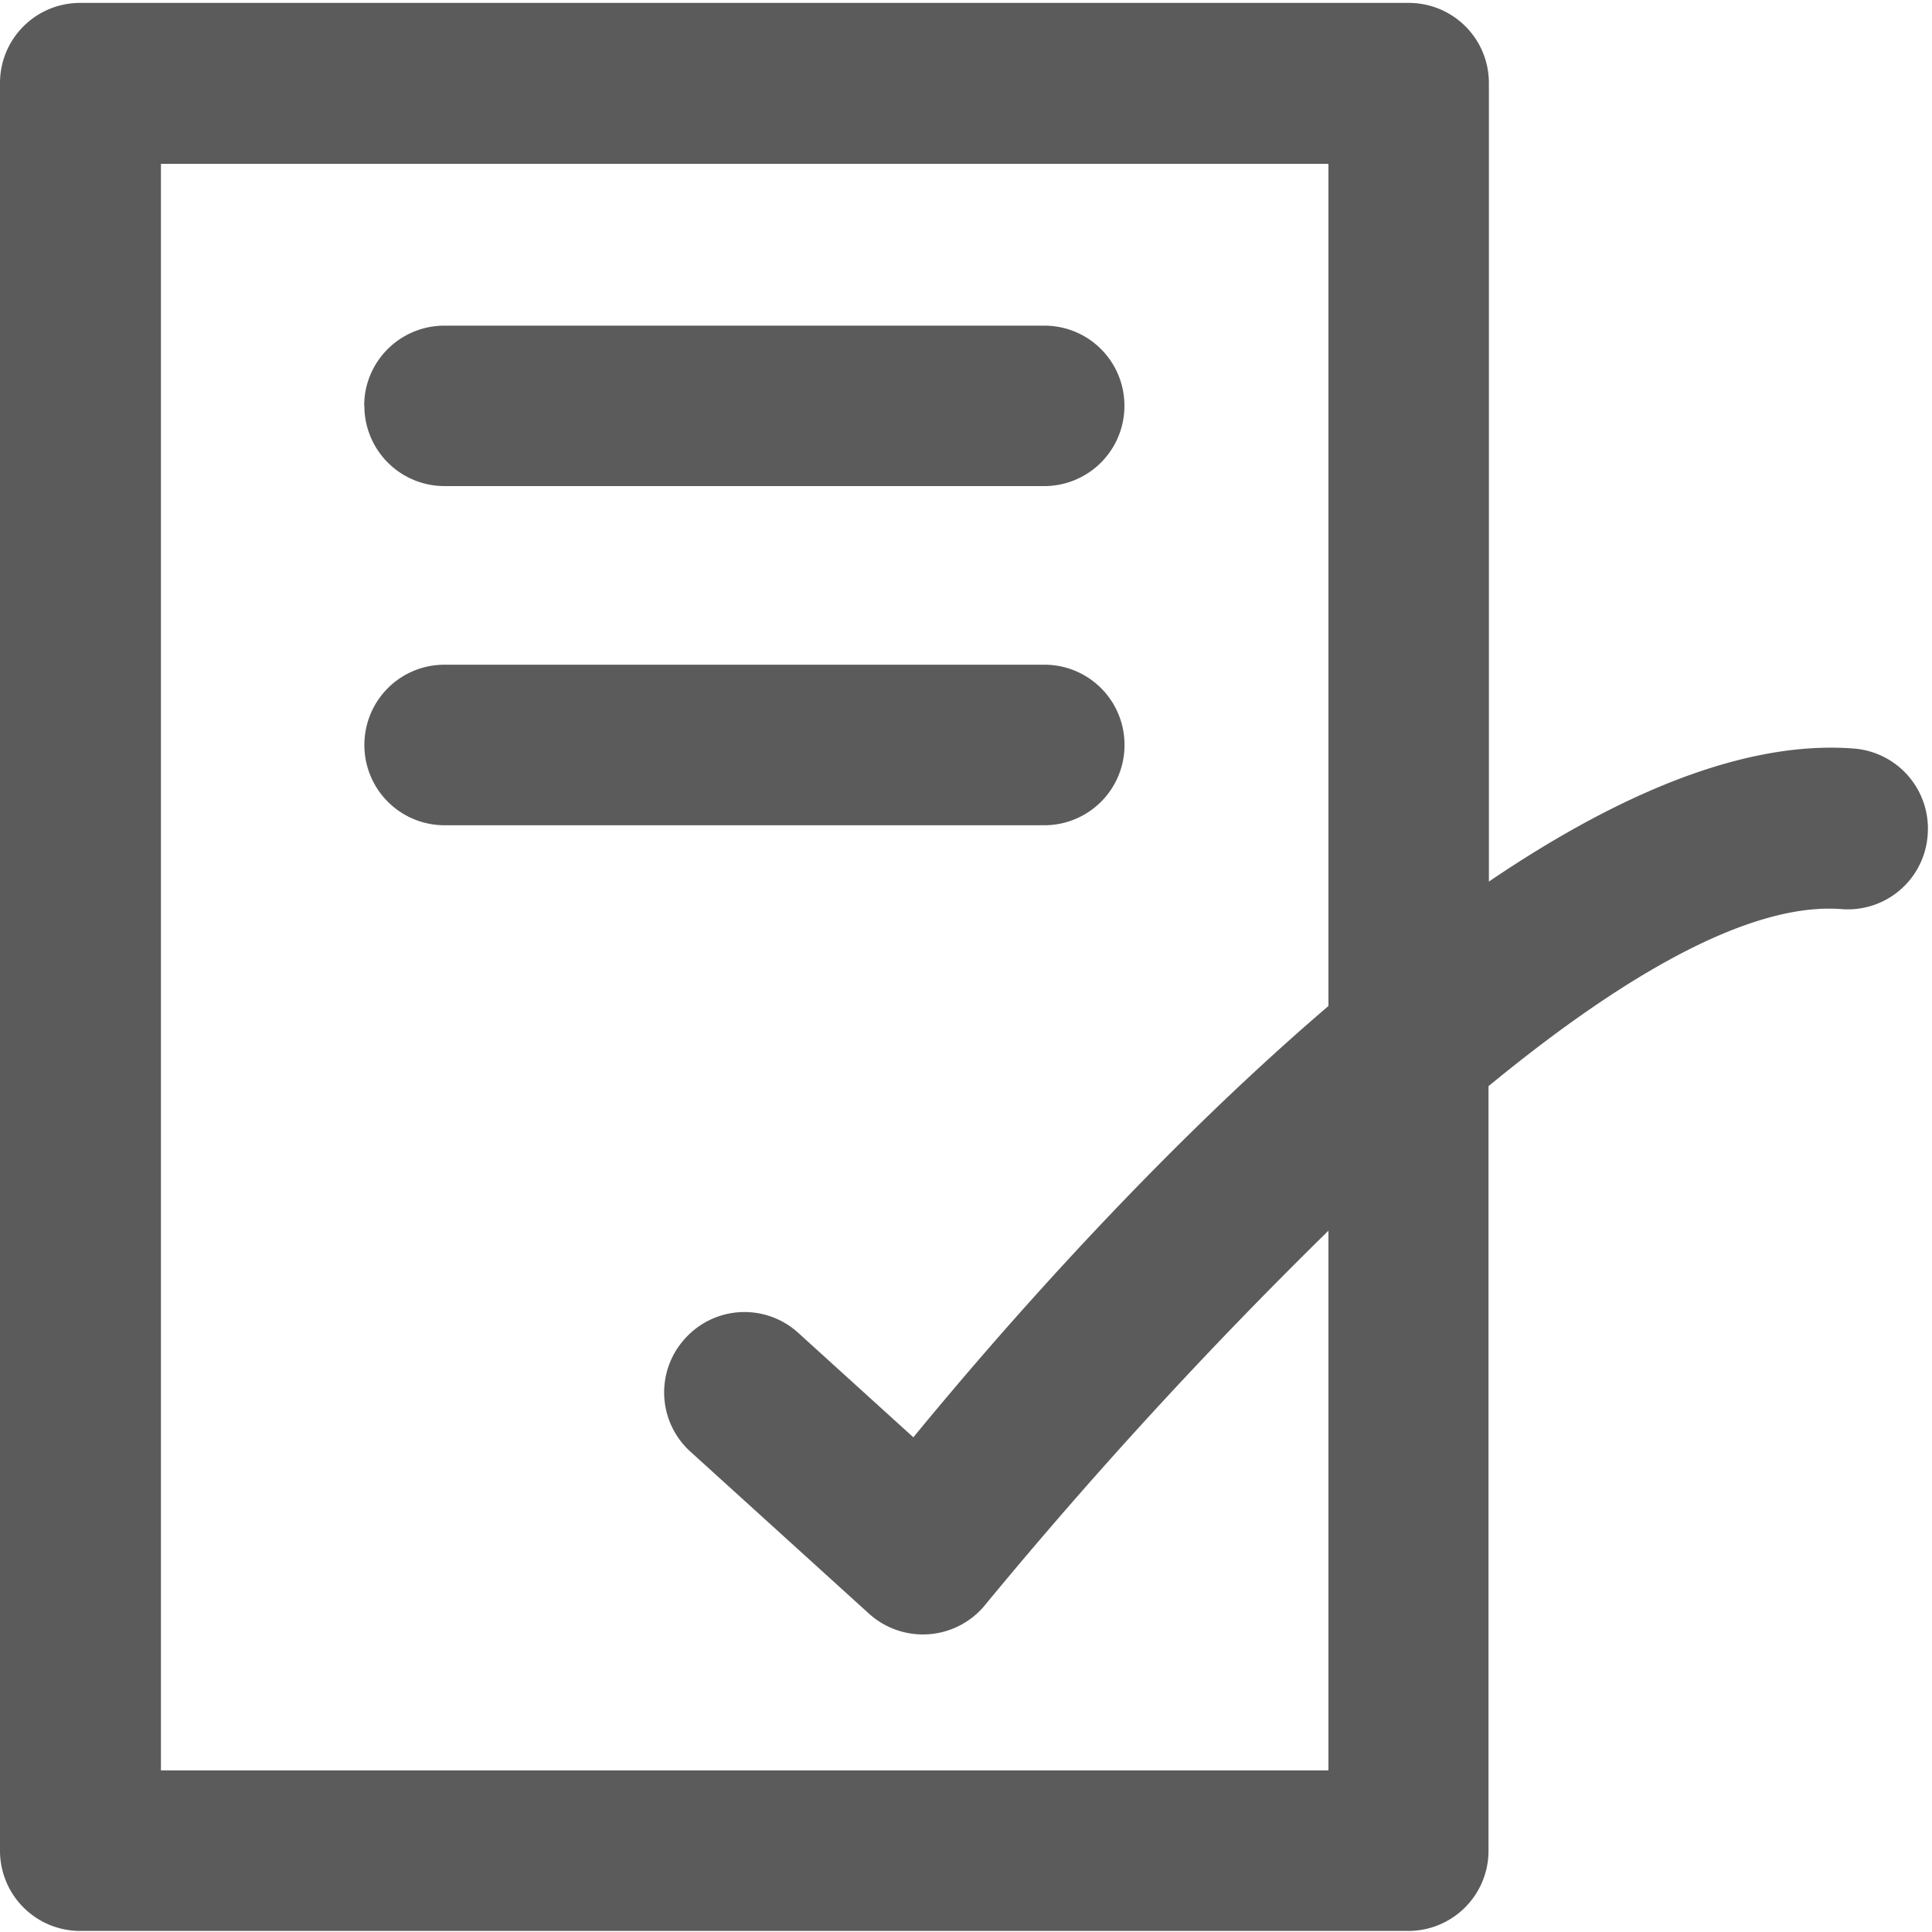
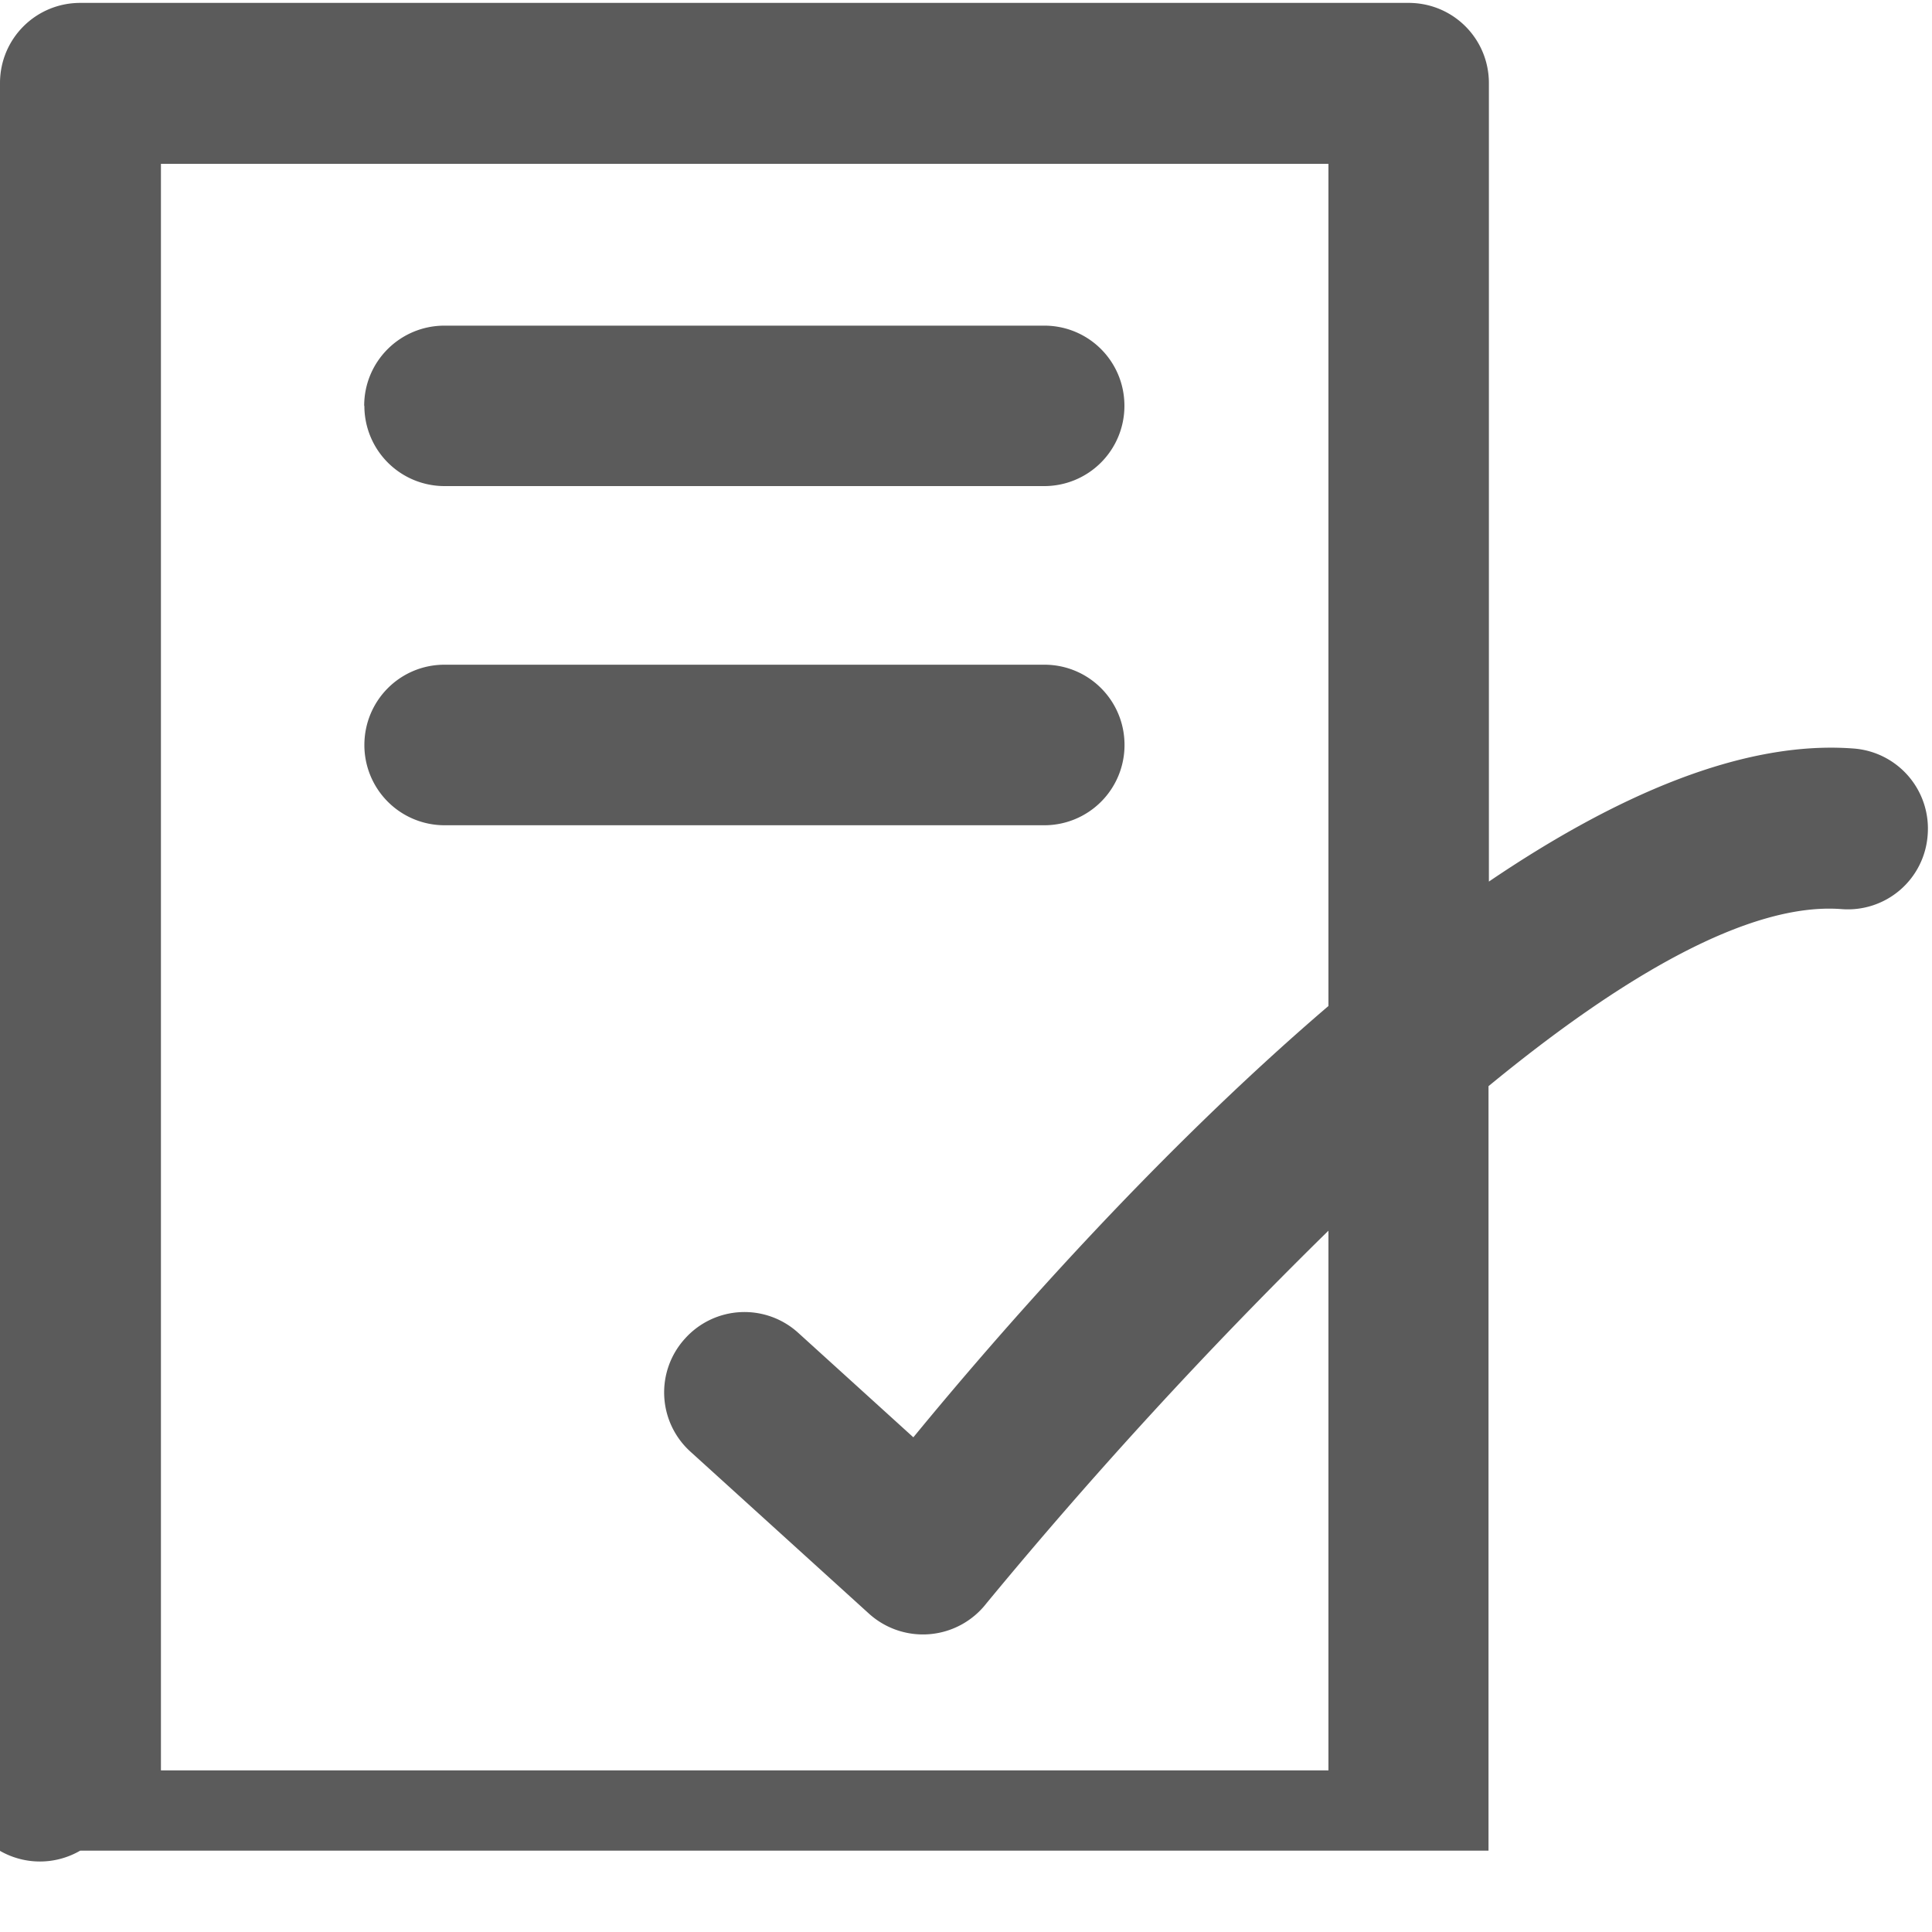
<svg xmlns="http://www.w3.org/2000/svg" width="20" height="20" viewBox="0 0 20 20">
  <g>
    <g>
-       <path fill="#5b5b5b" d="M19.955 8.645a.828.828 0 0 1-.892.766c-.957-.073-2.277.7-3.654 1.833v7.914a.83.83 0 0 1-.83.831H.83A.83.83 0 0 1 0 19.16V.86C0 .401.37.03.831.03h13.751c.46 0 .831.37.831.831v8.265c1.304-.884 2.624-1.467 3.78-1.377a.831.831 0 0 1 .762.896zm-6.203 9.682V12.74a49.833 49.833 0 0 0-3.54 3.857.832.832 0 0 1-1.218.106l-1.845-1.674a.827.827 0 0 1-.057-1.173.827.827 0 0 1 1.173-.057l1.19 1.08c.846-1.031 2.468-2.9 4.297-4.465V1.696H1.666v16.631zM10.81 8.543H4.603a.83.83 0 0 1-.831-.83c0-.461.37-.832.83-.832h6.209c.46 0 .83.371.83.831a.83.83 0 0 1-.83.831zM3.77 4.201c0-.46.372-.83.832-.83h6.208c.46 0 .83.37.83.83a.83.83 0 0 1-.83.831H4.603a.83.83 0 0 1-.831-.83z" />
+       <path fill="#5b5b5b" d="M19.955 8.645a.828.828 0 0 1-.892.766c-.957-.073-2.277.7-3.654 1.833v7.914H.83A.83.83 0 0 1 0 19.16V.86C0 .401.37.03.831.03h13.751c.46 0 .831.37.831.831v8.265c1.304-.884 2.624-1.467 3.78-1.377a.831.831 0 0 1 .762.896zm-6.203 9.682V12.74a49.833 49.833 0 0 0-3.54 3.857.832.832 0 0 1-1.218.106l-1.845-1.674a.827.827 0 0 1-.057-1.173.827.827 0 0 1 1.173-.057l1.19 1.08c.846-1.031 2.468-2.9 4.297-4.465V1.696H1.666v16.631zM10.81 8.543H4.603a.83.83 0 0 1-.831-.83c0-.461.37-.832.83-.832h6.209c.46 0 .83.371.83.831a.83.83 0 0 1-.83.831zM3.77 4.201c0-.46.372-.83.832-.83h6.208c.46 0 .83.37.83.83a.83.83 0 0 1-.83.831H4.603a.83.83 0 0 1-.831-.83z" />
    </g>
  </g>
</svg>